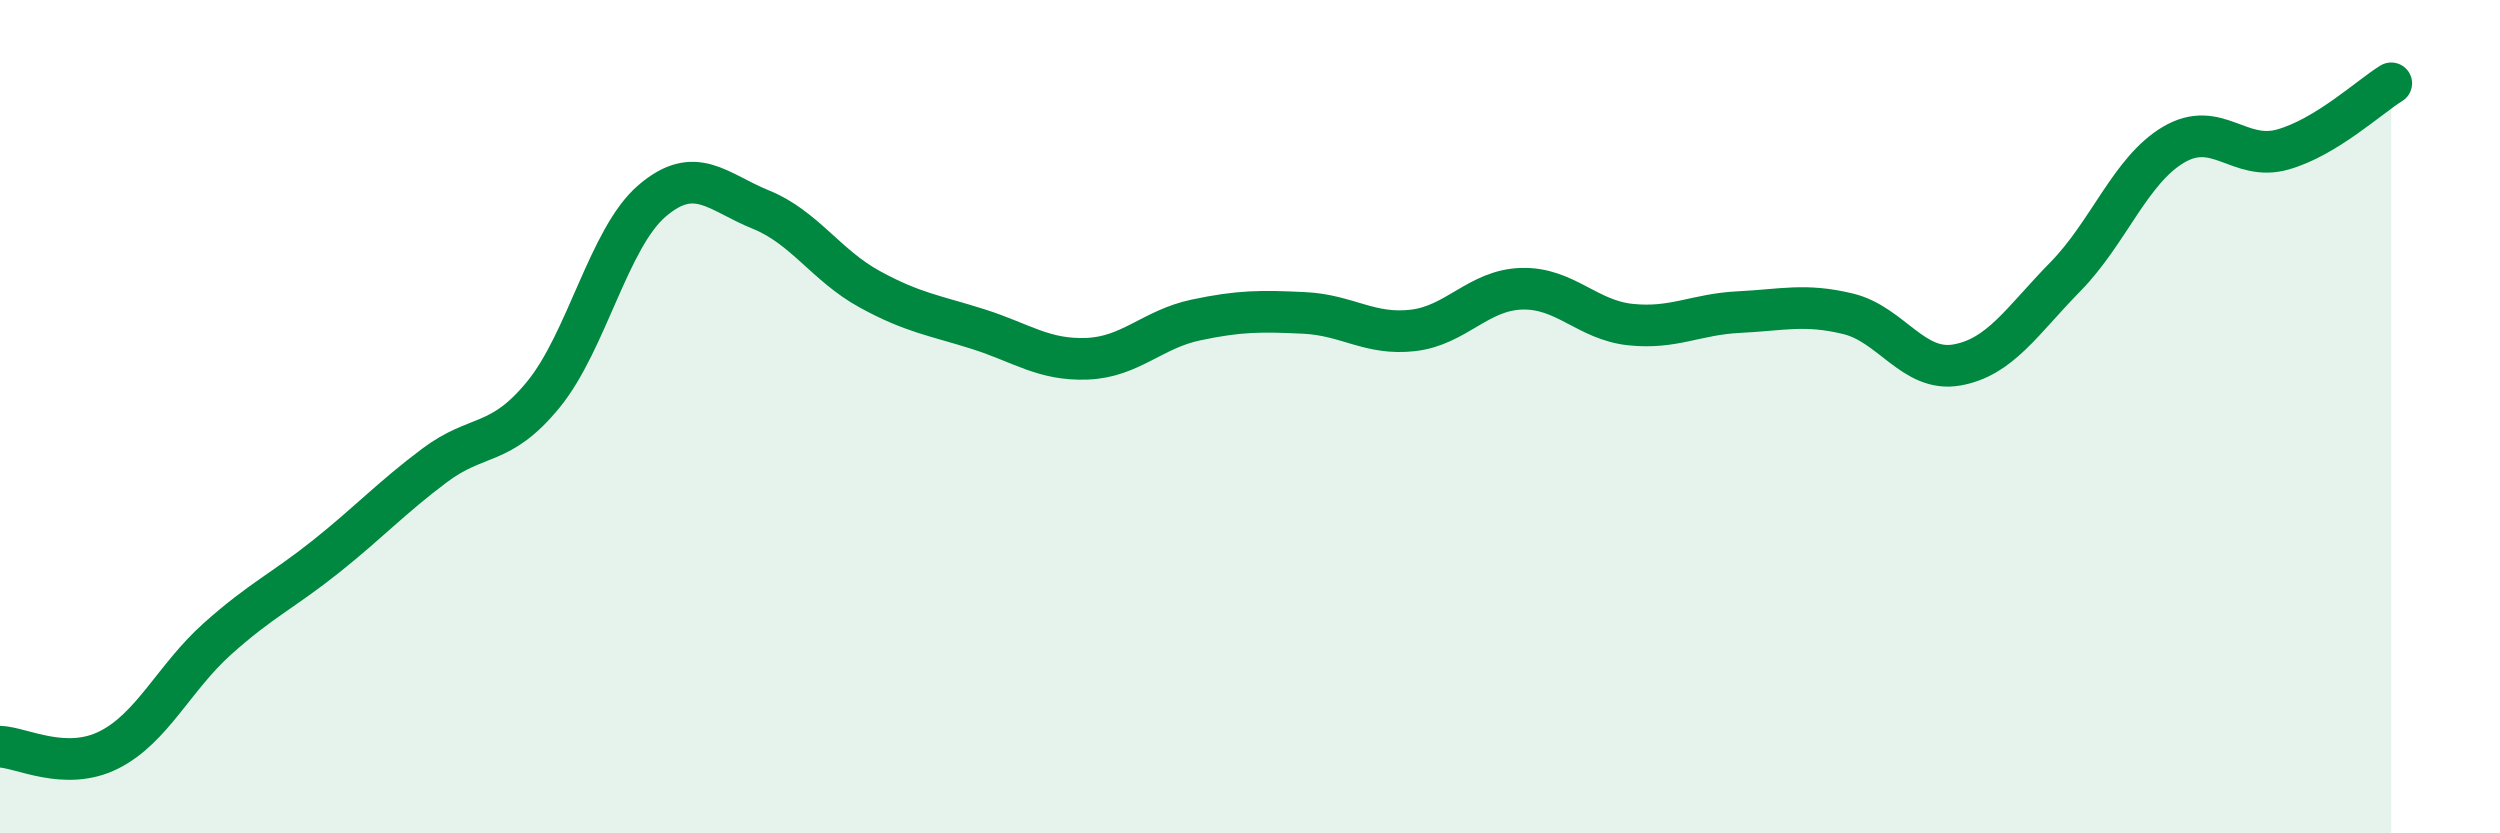
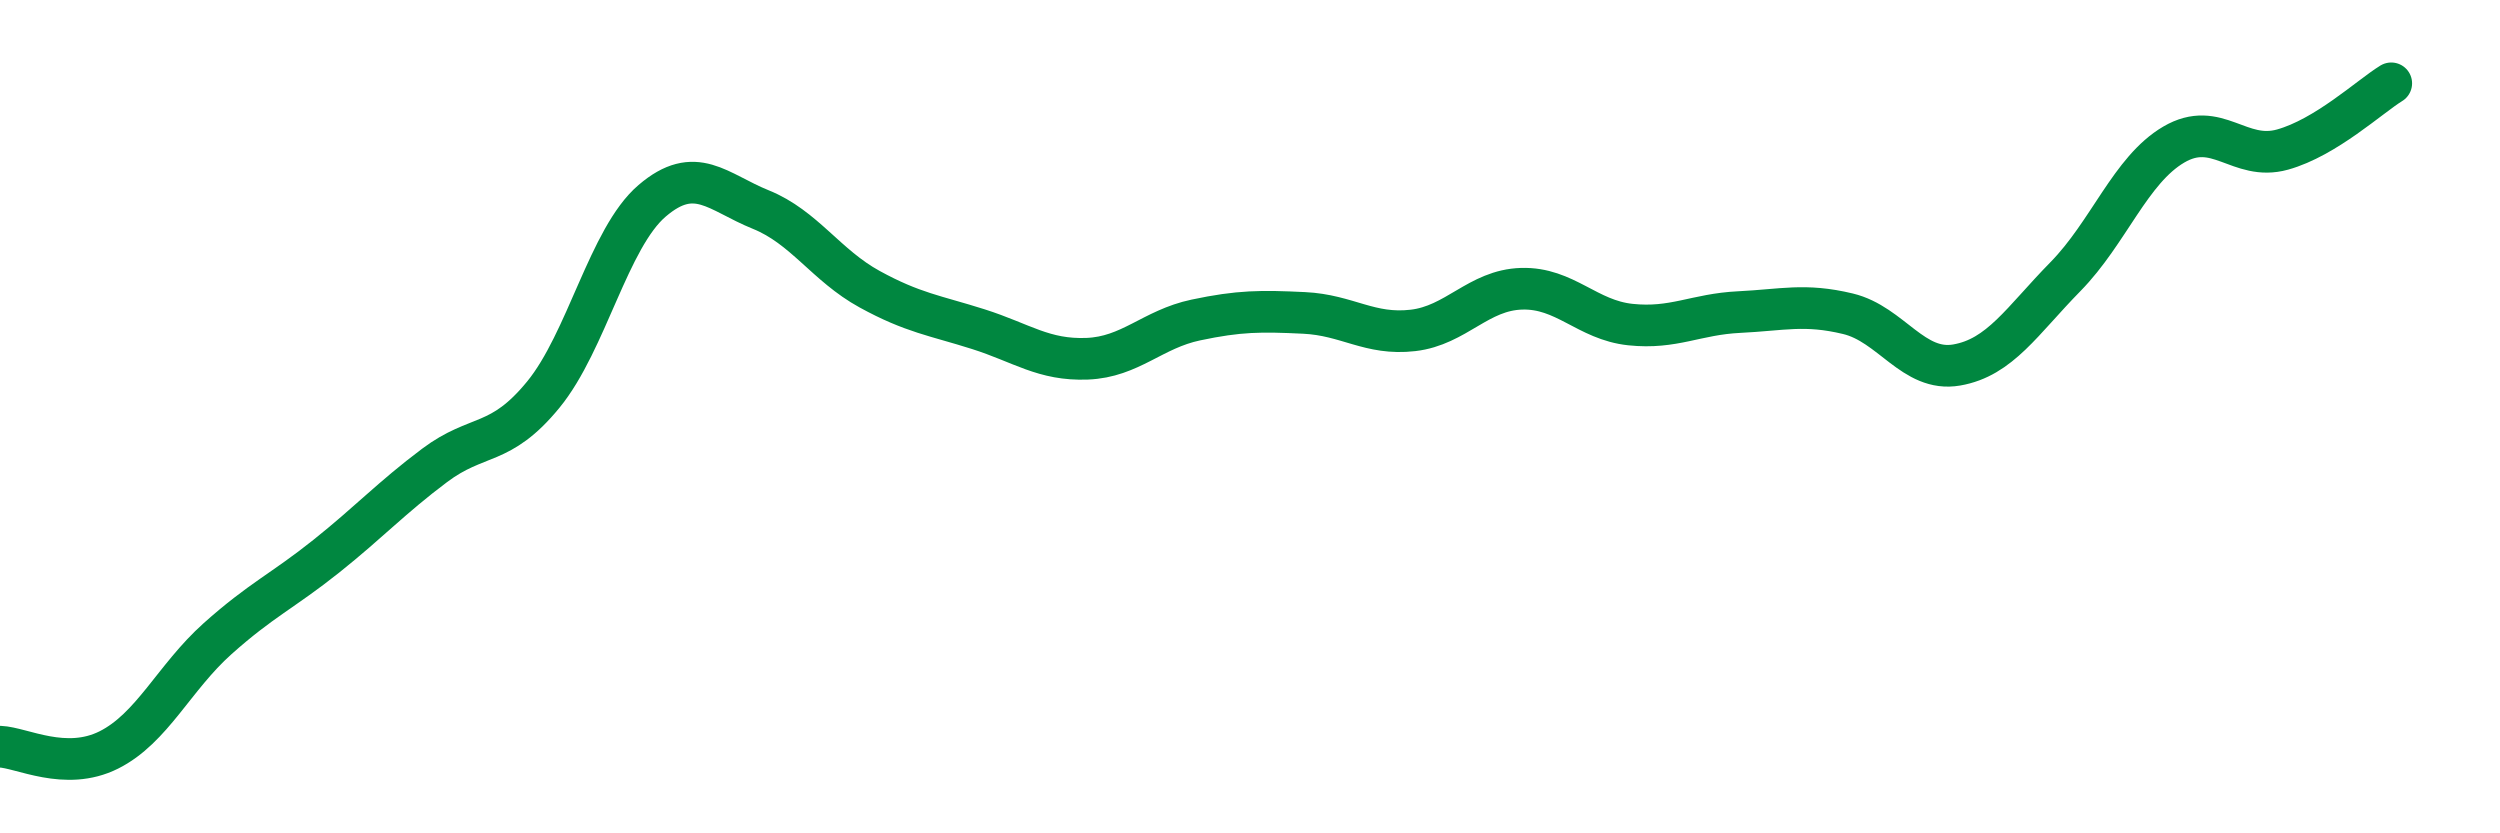
<svg xmlns="http://www.w3.org/2000/svg" width="60" height="20" viewBox="0 0 60 20">
-   <path d="M 0,17.92 C 0.52,17.94 1.57,18.52 2.61,18 C 3.65,17.48 4.18,16.26 5.22,15.33 C 6.26,14.4 6.79,14.18 7.83,13.35 C 8.87,12.52 9.39,11.95 10.43,11.17 C 11.47,10.39 12,10.74 13.04,9.47 C 14.08,8.2 14.61,5.71 15.65,4.82 C 16.69,3.93 17.22,4.61 18.26,5.03 C 19.3,5.45 19.83,6.37 20.87,6.94 C 21.91,7.51 22.44,7.57 23.48,7.9 C 24.52,8.23 25.05,8.65 26.09,8.61 C 27.13,8.57 27.66,7.9 28.7,7.68 C 29.74,7.46 30.26,7.46 31.3,7.51 C 32.34,7.56 32.87,8.05 33.91,7.93 C 34.95,7.81 35.48,6.96 36.52,6.93 C 37.56,6.9 38.09,7.68 39.13,7.79 C 40.17,7.9 40.7,7.54 41.74,7.49 C 42.78,7.44 43.31,7.28 44.35,7.53 C 45.39,7.78 45.92,8.94 46.96,8.76 C 48,8.58 48.53,7.7 49.57,6.64 C 50.61,5.58 51.13,4.08 52.17,3.47 C 53.21,2.86 53.74,3.88 54.78,3.59 C 55.82,3.3 56.87,2.32 57.39,2L57.39 20L0 20Z" fill="#008740" opacity="0.1" stroke-linecap="round" stroke-linejoin="round" />
  <path d="M 0,17.92 C 0.52,17.94 1.57,18.52 2.61,18 C 3.65,17.48 4.18,16.26 5.22,15.33 C 6.26,14.4 6.79,14.18 7.83,13.35 C 8.87,12.52 9.39,11.95 10.43,11.17 C 11.47,10.39 12,10.74 13.04,9.47 C 14.08,8.2 14.61,5.71 15.65,4.82 C 16.69,3.93 17.22,4.61 18.26,5.03 C 19.3,5.45 19.83,6.37 20.87,6.94 C 21.91,7.51 22.44,7.57 23.48,7.9 C 24.52,8.23 25.05,8.65 26.09,8.61 C 27.13,8.57 27.66,7.9 28.7,7.68 C 29.74,7.46 30.26,7.46 31.3,7.51 C 32.34,7.56 32.87,8.05 33.91,7.93 C 34.95,7.81 35.48,6.96 36.52,6.93 C 37.56,6.9 38.09,7.68 39.13,7.79 C 40.17,7.9 40.7,7.54 41.74,7.49 C 42.78,7.44 43.31,7.28 44.35,7.53 C 45.39,7.78 45.92,8.94 46.96,8.76 C 48,8.58 48.53,7.7 49.57,6.64 C 50.61,5.58 51.13,4.08 52.17,3.47 C 53.21,2.86 53.74,3.88 54.78,3.59 C 55.82,3.3 56.87,2.32 57.39,2" stroke="#008740" stroke-width="1" fill="none" stroke-linecap="round" stroke-linejoin="round" />
</svg>